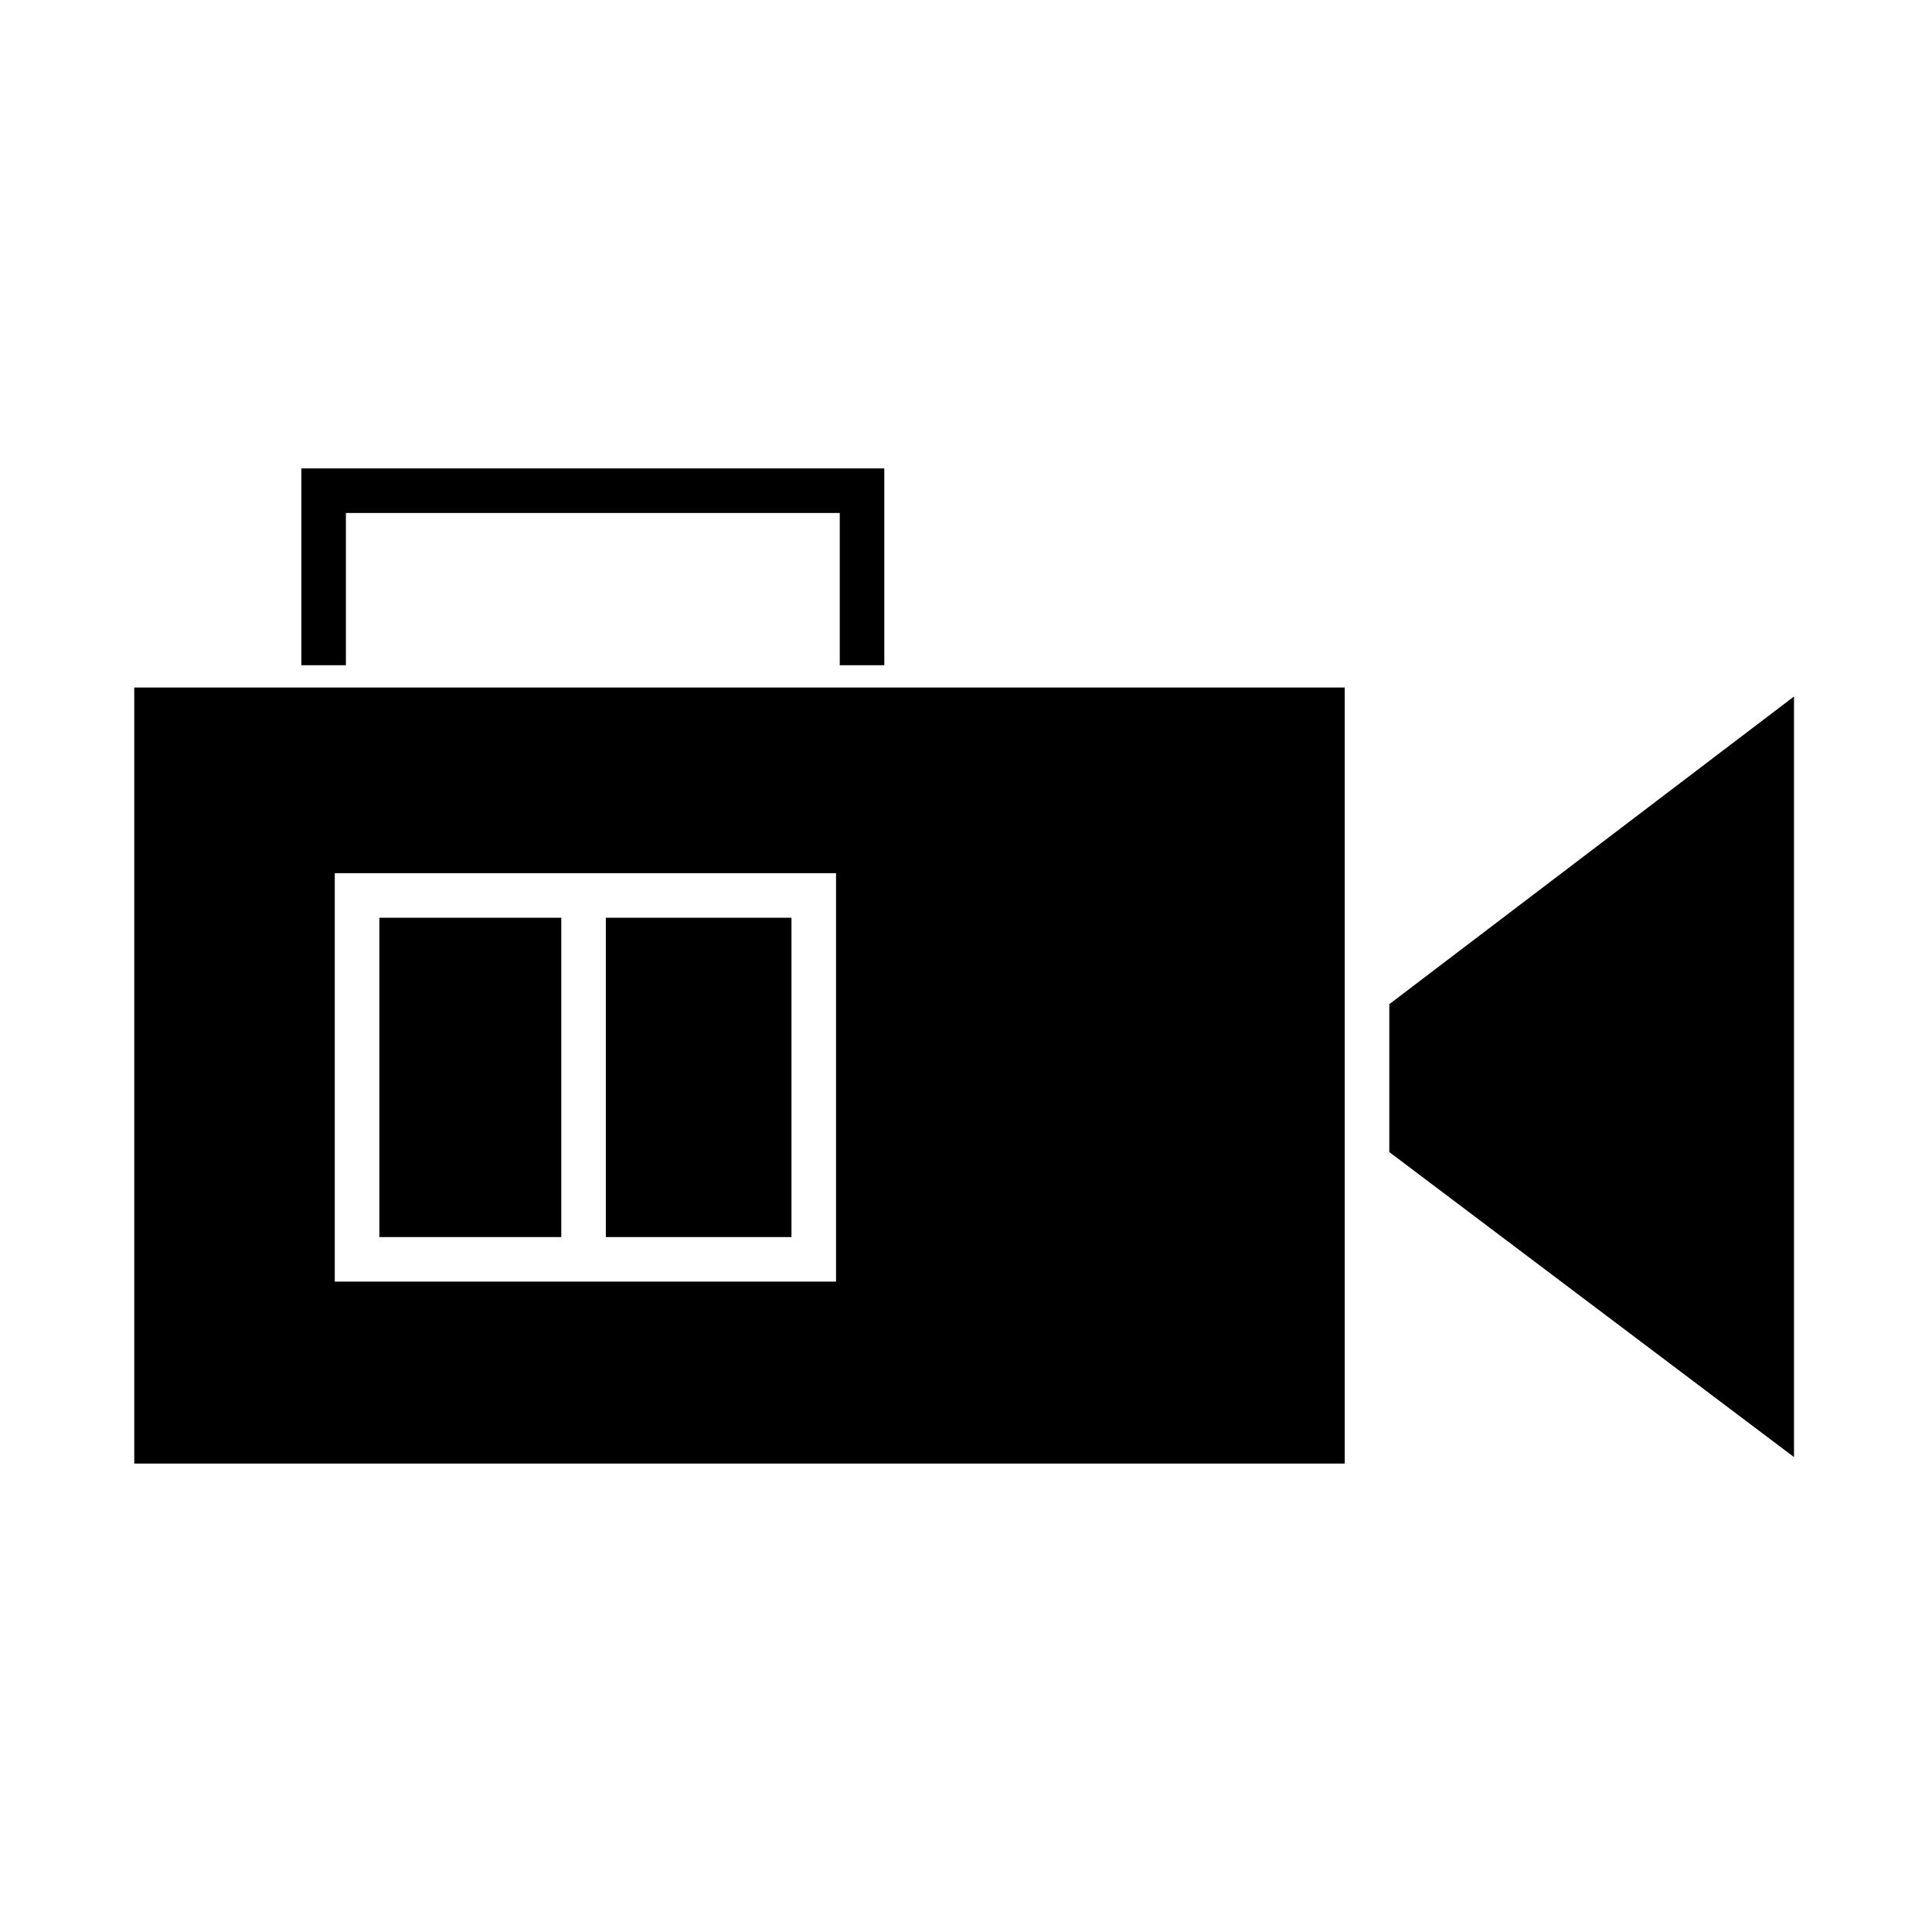
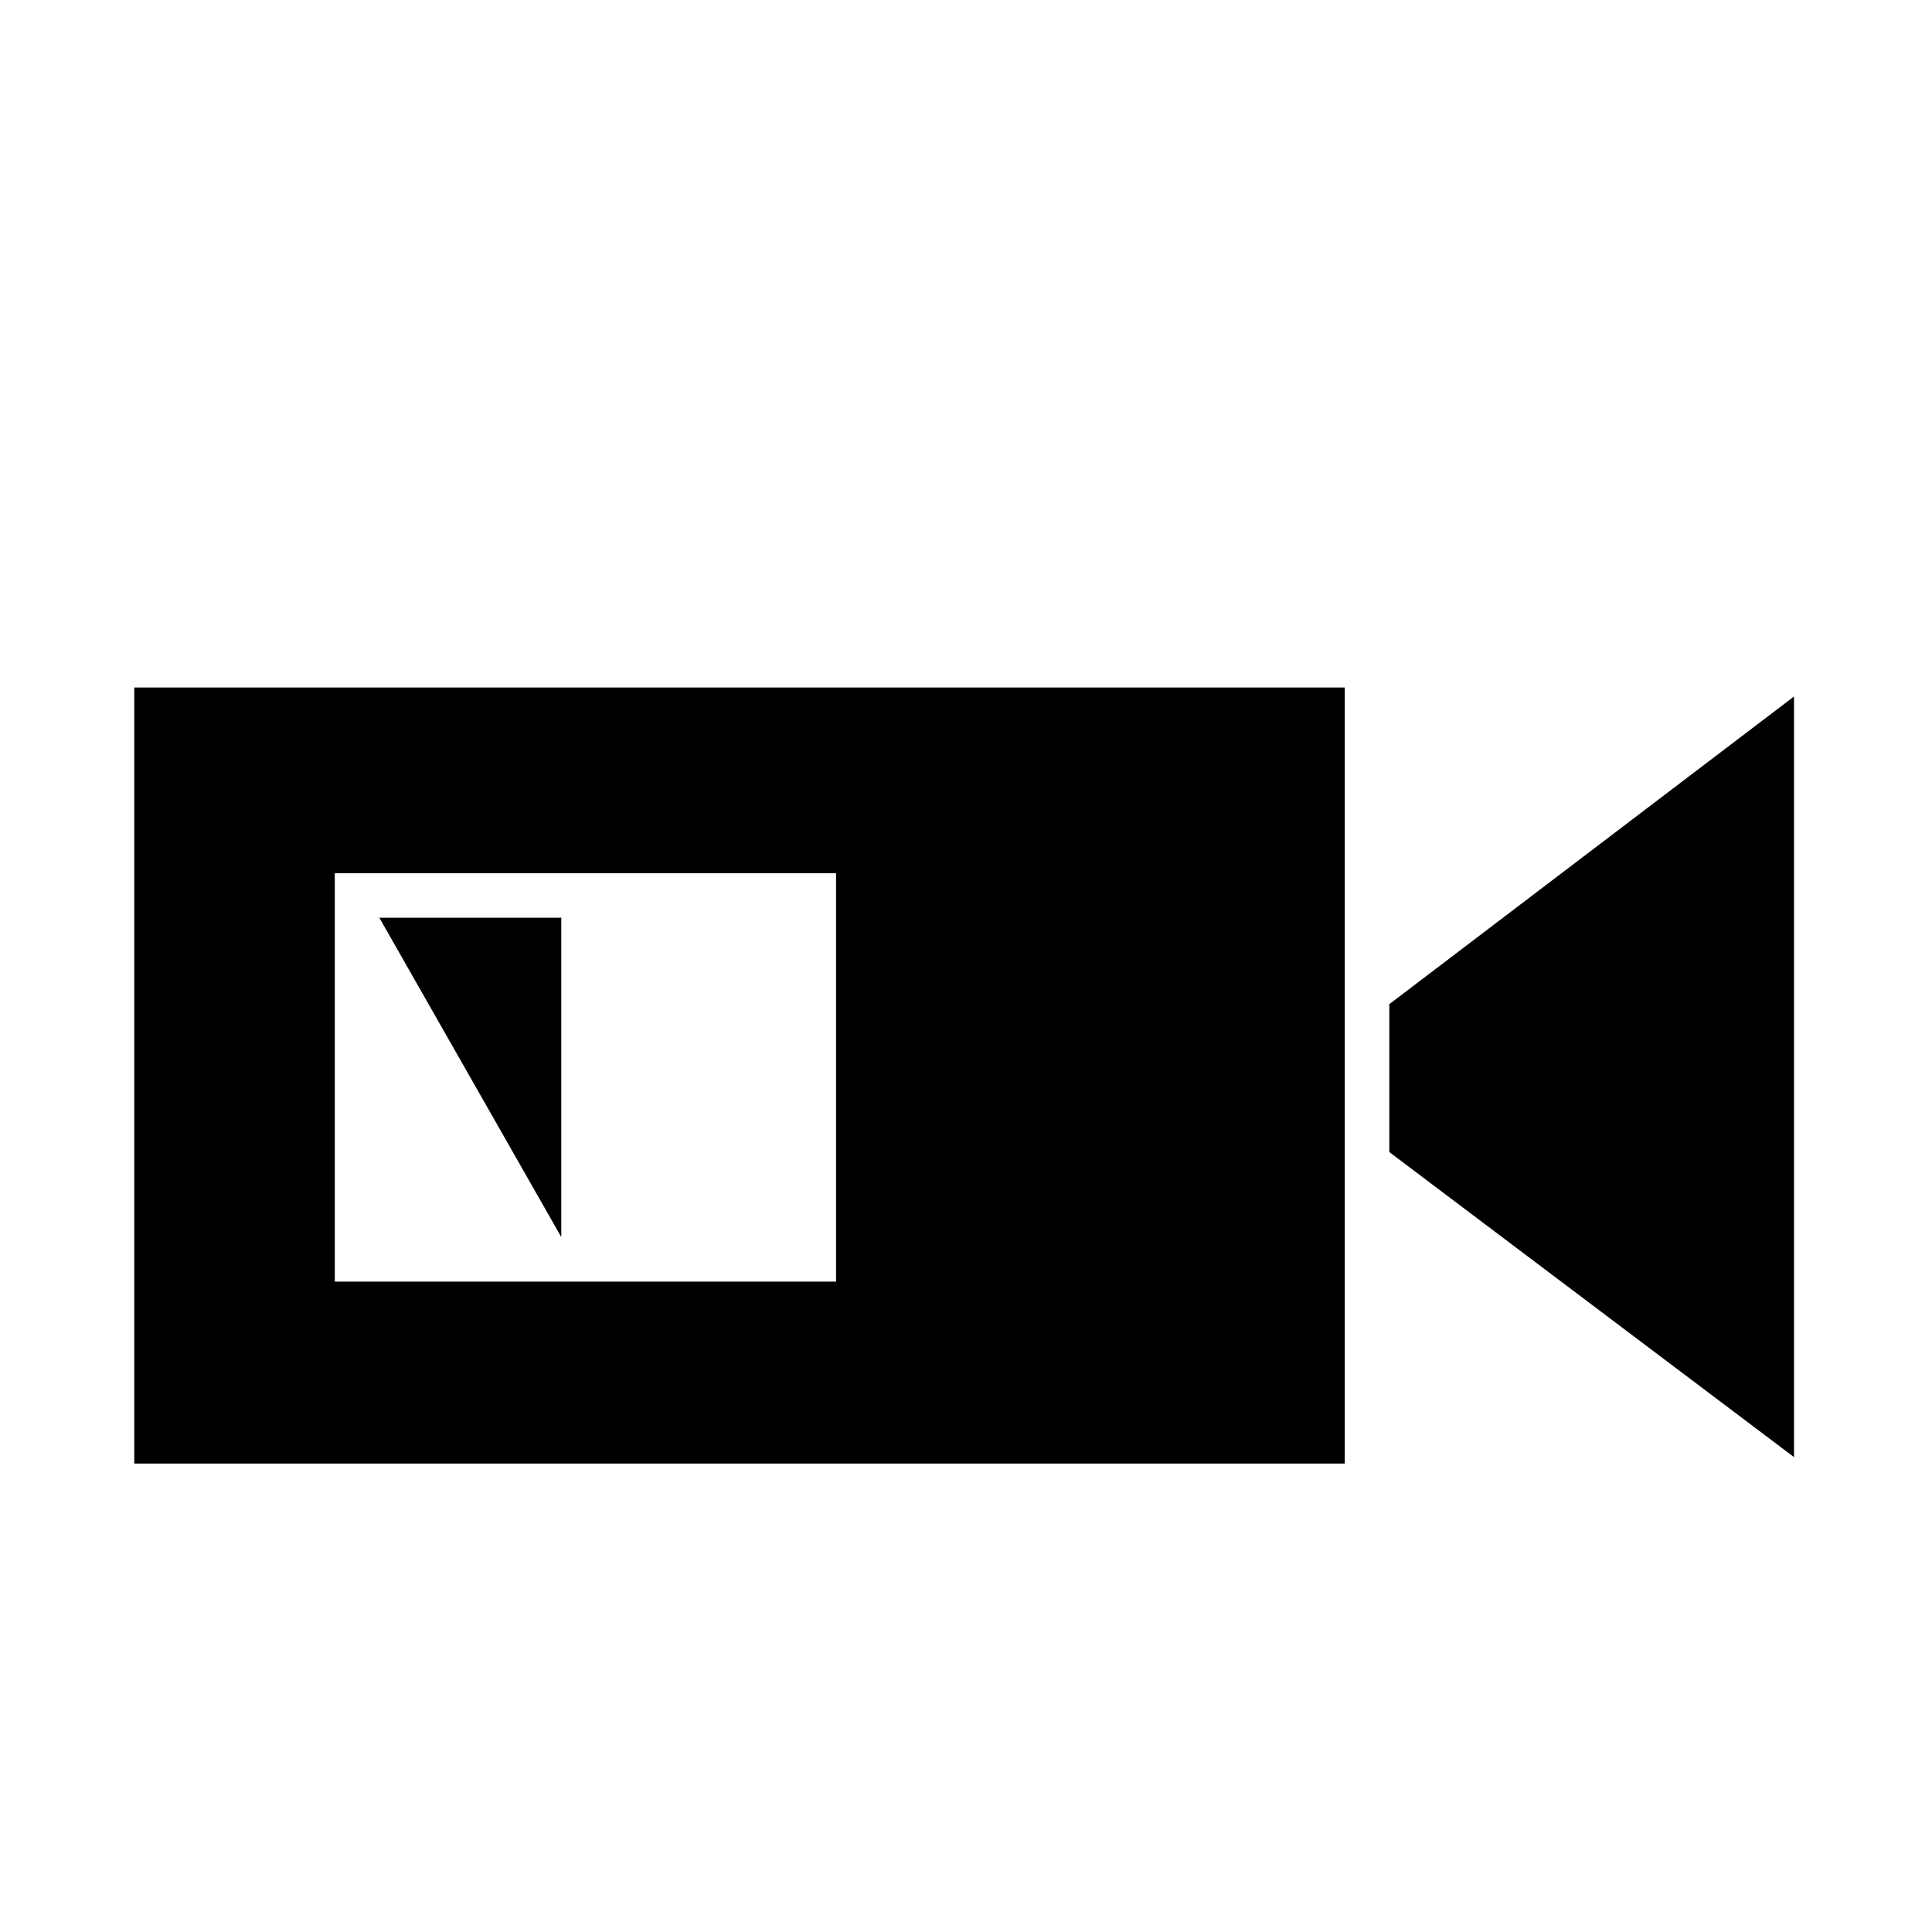
<svg xmlns="http://www.w3.org/2000/svg" fill="#000000" width="800px" height="800px" version="1.1" viewBox="144 144 512 512">
  <g>
-     <path d="m244.53 387.21h48.215v84.625h-48.215z" />
-     <path d="m304.55 387.21h49.199v84.625h-49.199z" />
+     <path d="m244.53 387.21h48.215v84.625z" />
    <path d="m500.37 326.2h-320.79v205.66h320.79zm-134.81 157.44h-132.84v-108.24h132.84z" />
    <path d="m619.43 328.58-107.25 81.535v39.195l107.25 80.832z" />
-     <path d="m378.35 320.29v-52.152h-154.49v52.152h11.809v-40.344h130.87v40.344z" />
  </g>
</svg>